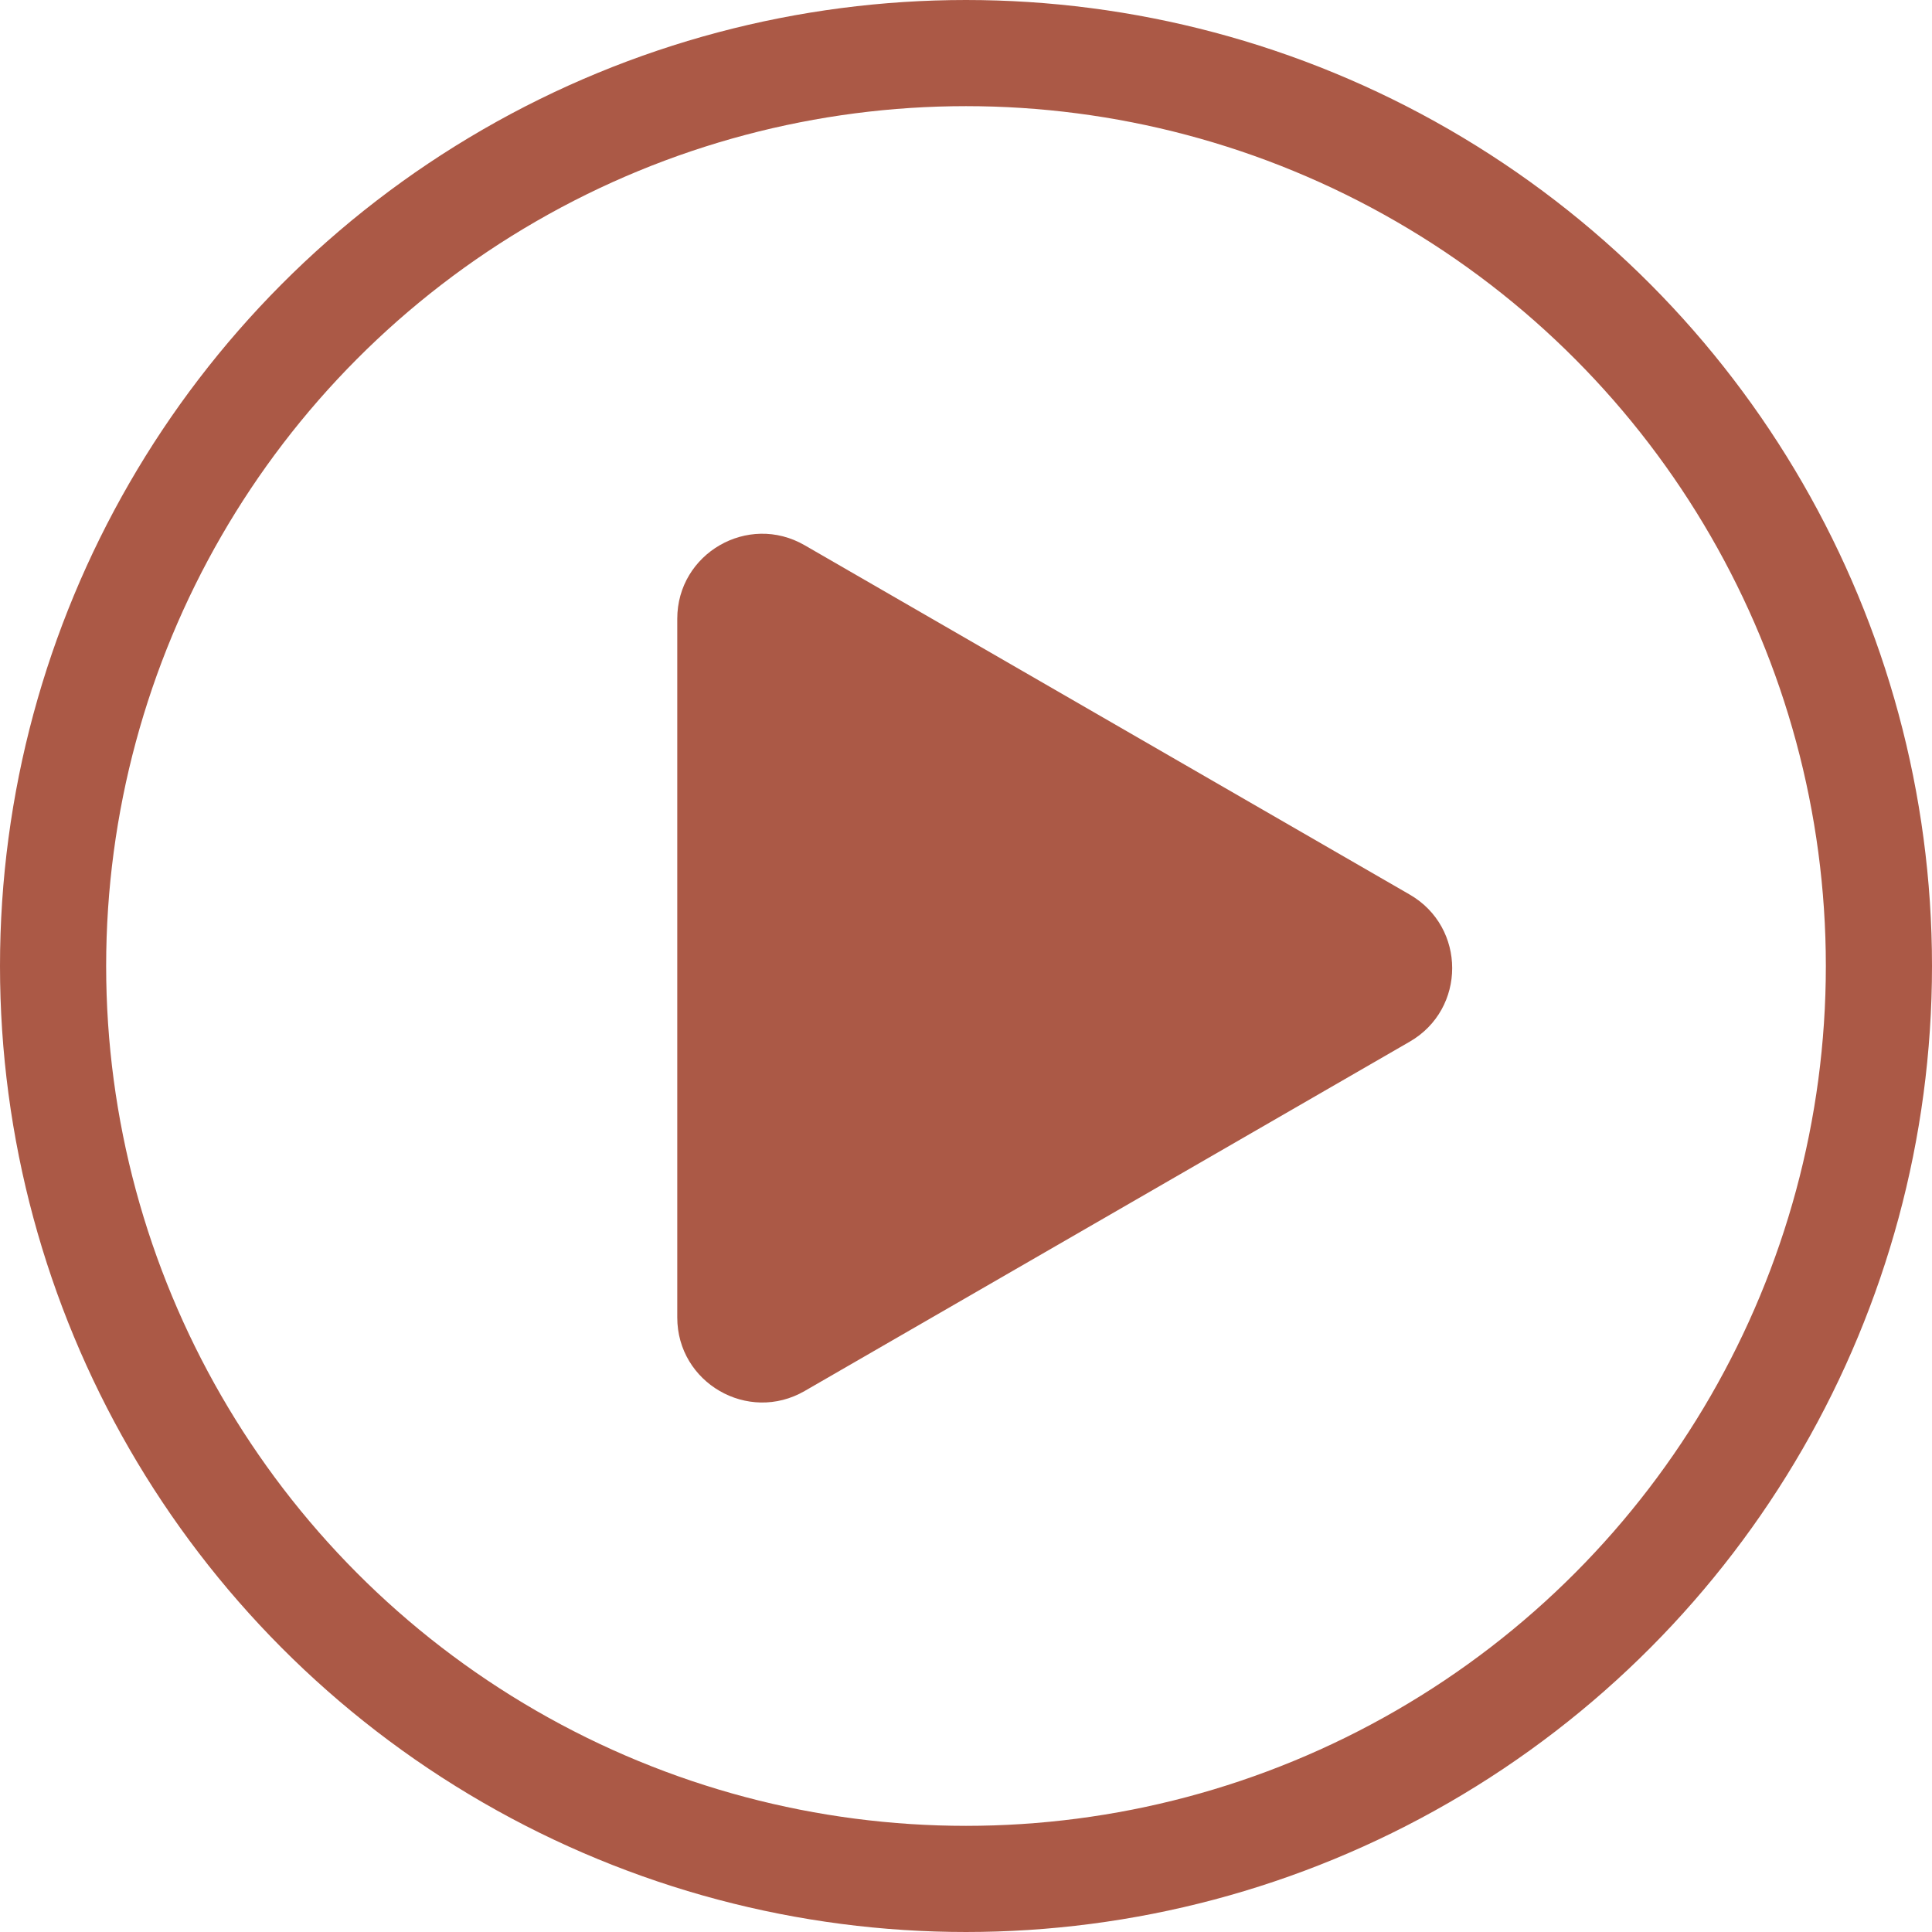
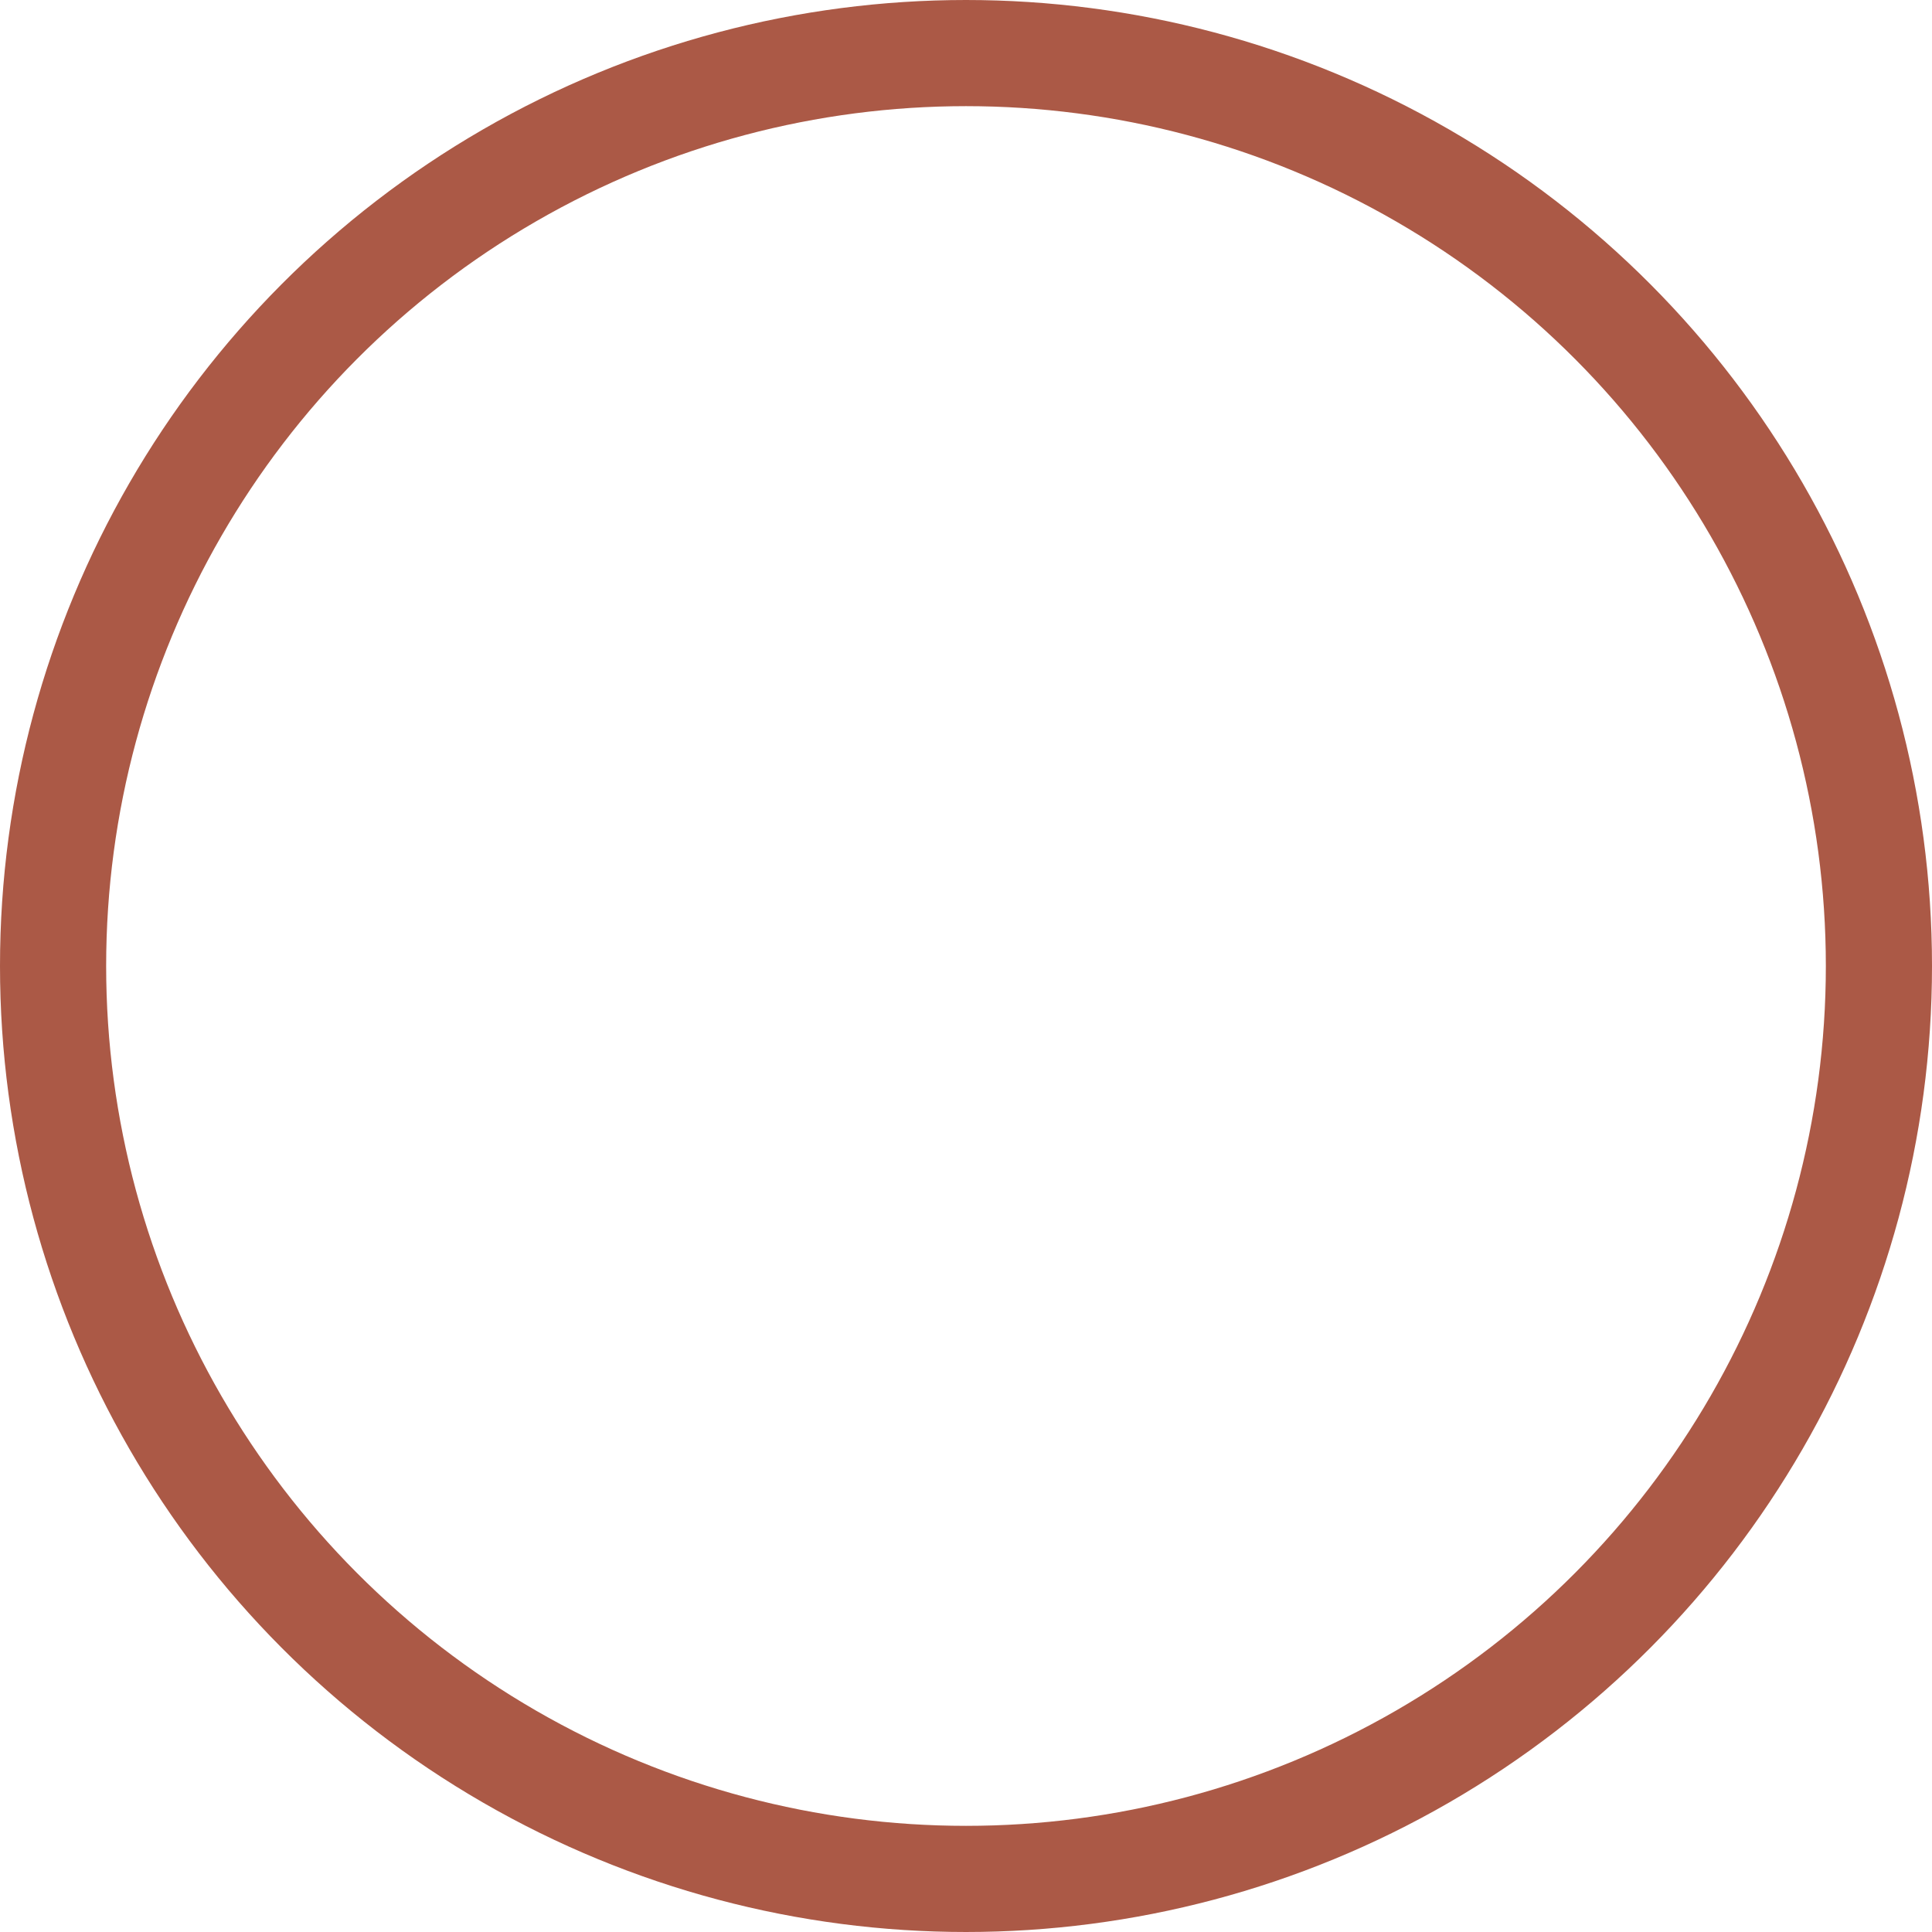
<svg xmlns="http://www.w3.org/2000/svg" width="455" height="455" viewBox="0 0 455 455" fill="none">
  <circle cx="227.5" cy="227.5" r="215" stroke="#AB5946" stroke-width="25" />
-   <path d="M332 210.679C345.333 218.377 345.333 237.622 332 245.321L189.5 327.593C176.167 335.291 159.5 325.668 159.5 310.272L159.5 145.728C159.5 130.332 176.167 120.709 189.5 128.407L332 210.679Z" fill="#AB5946" />
</svg>